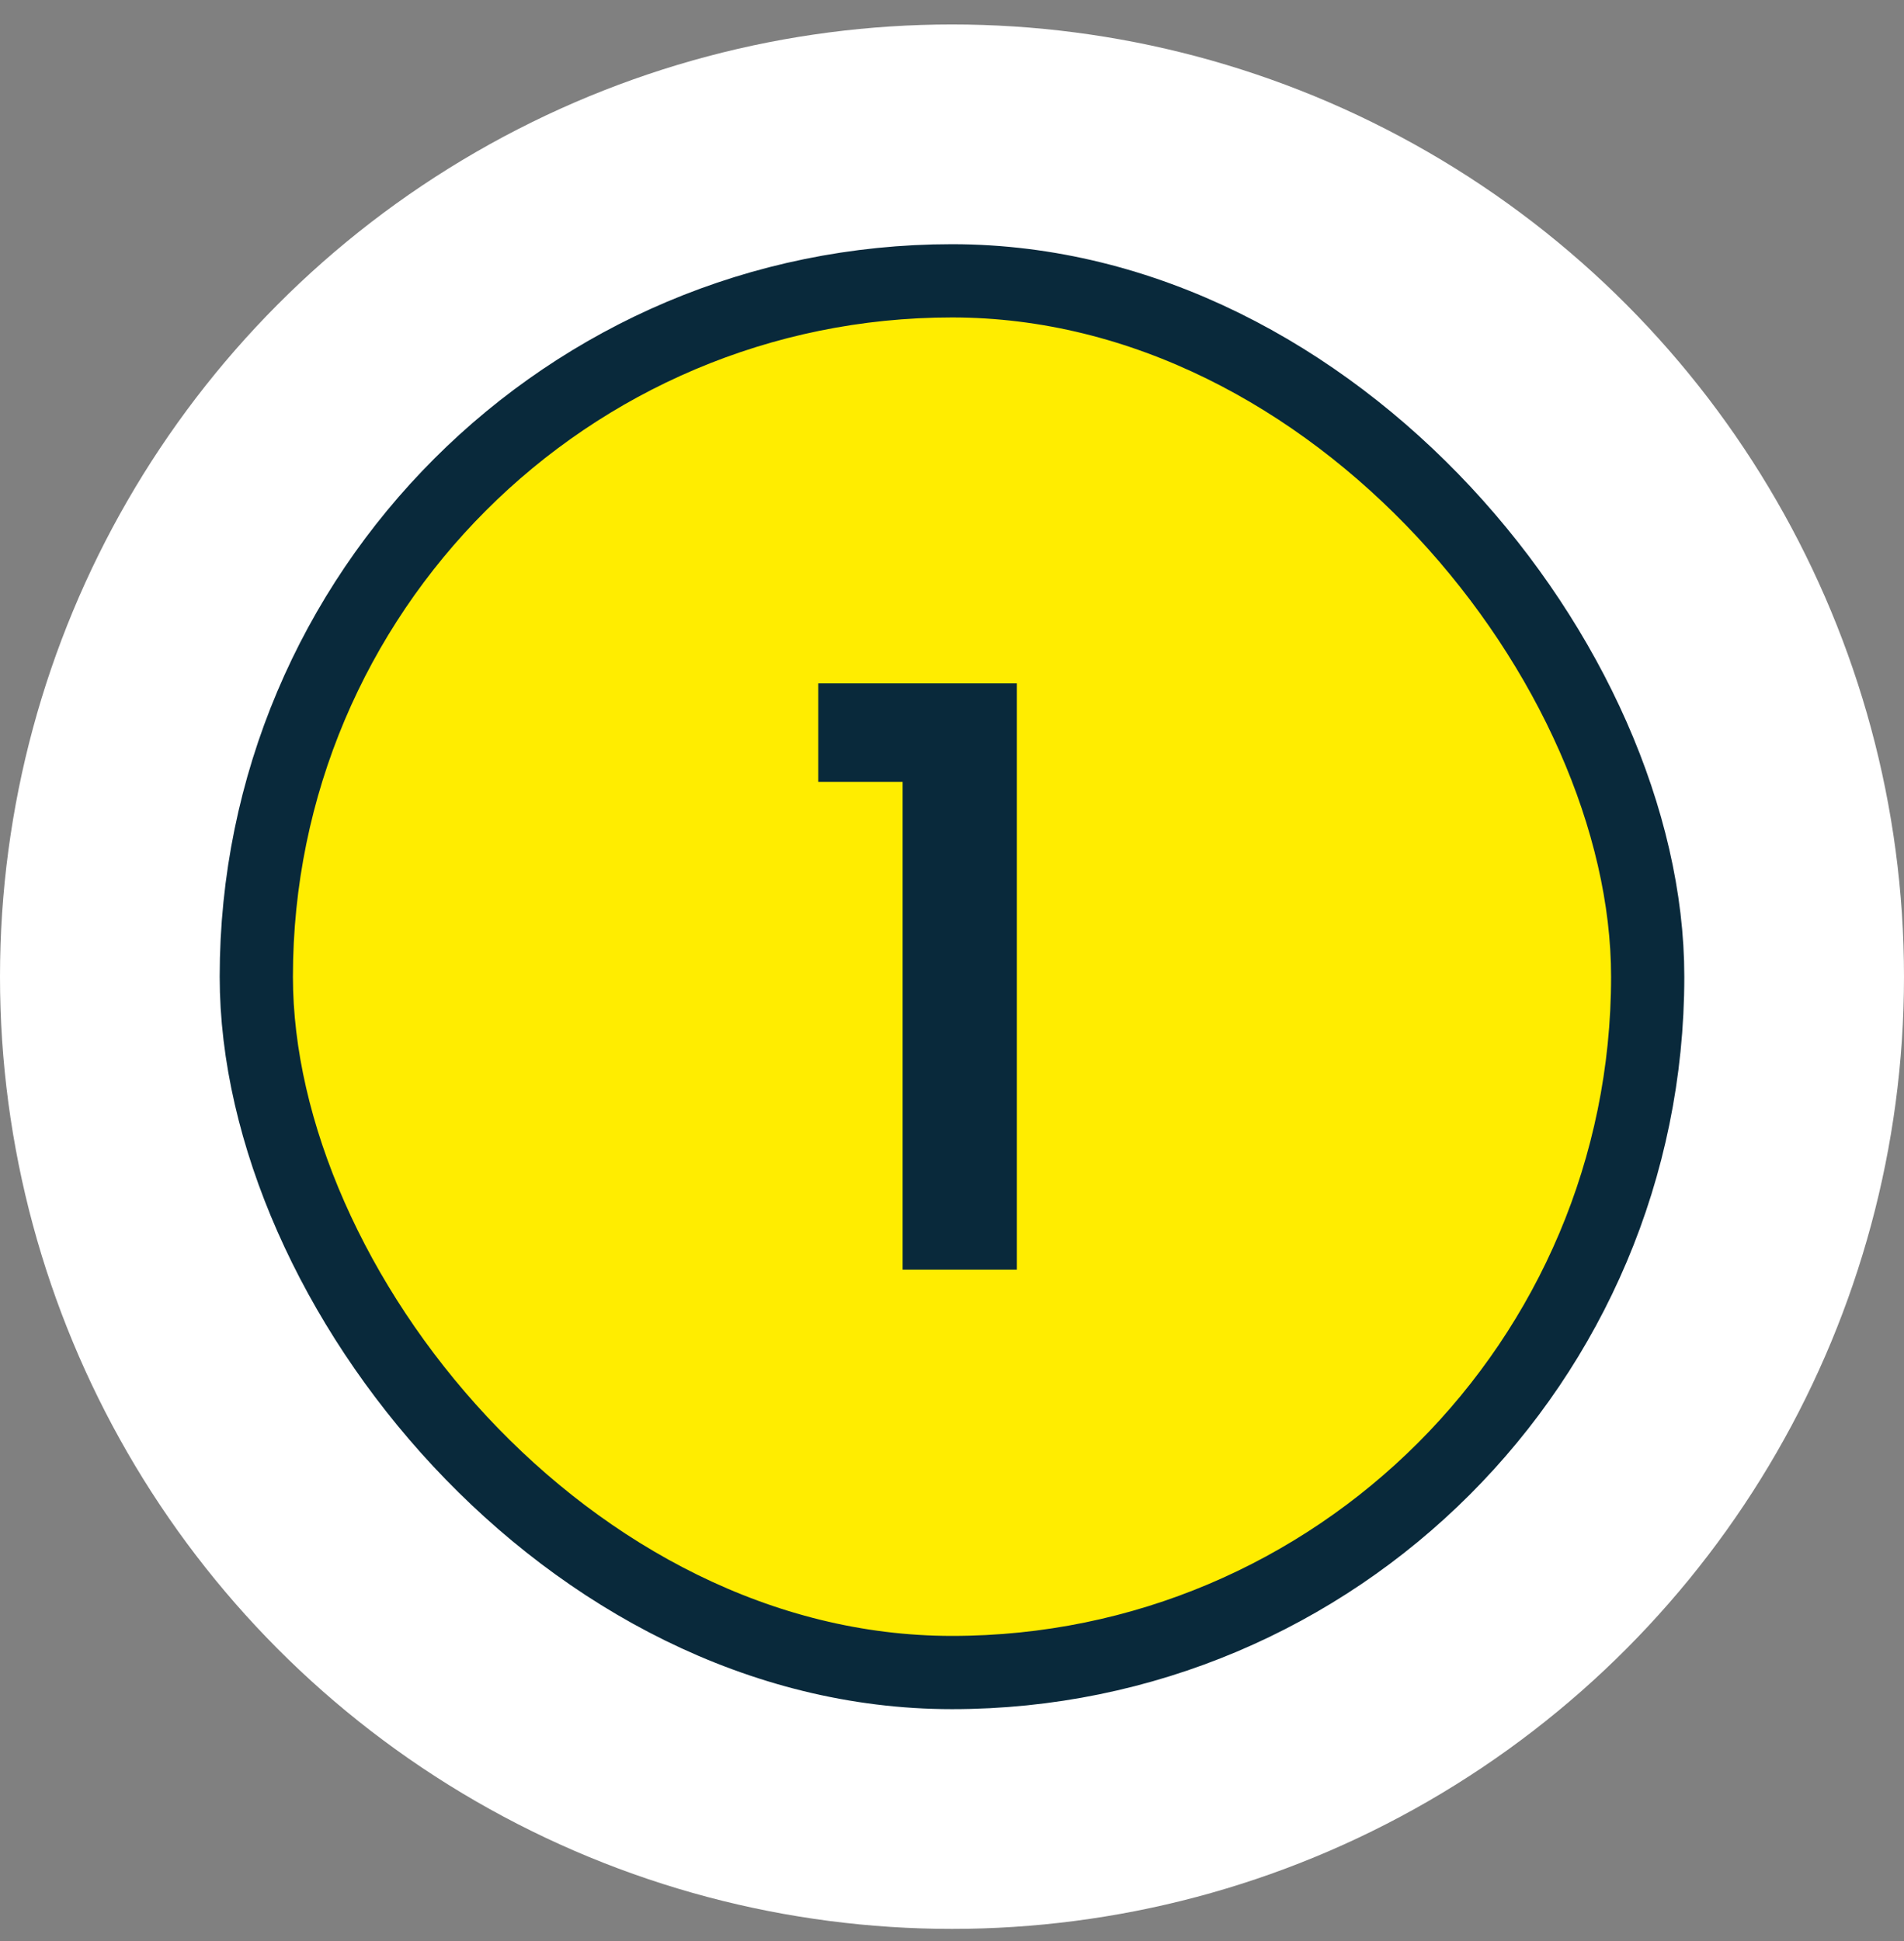
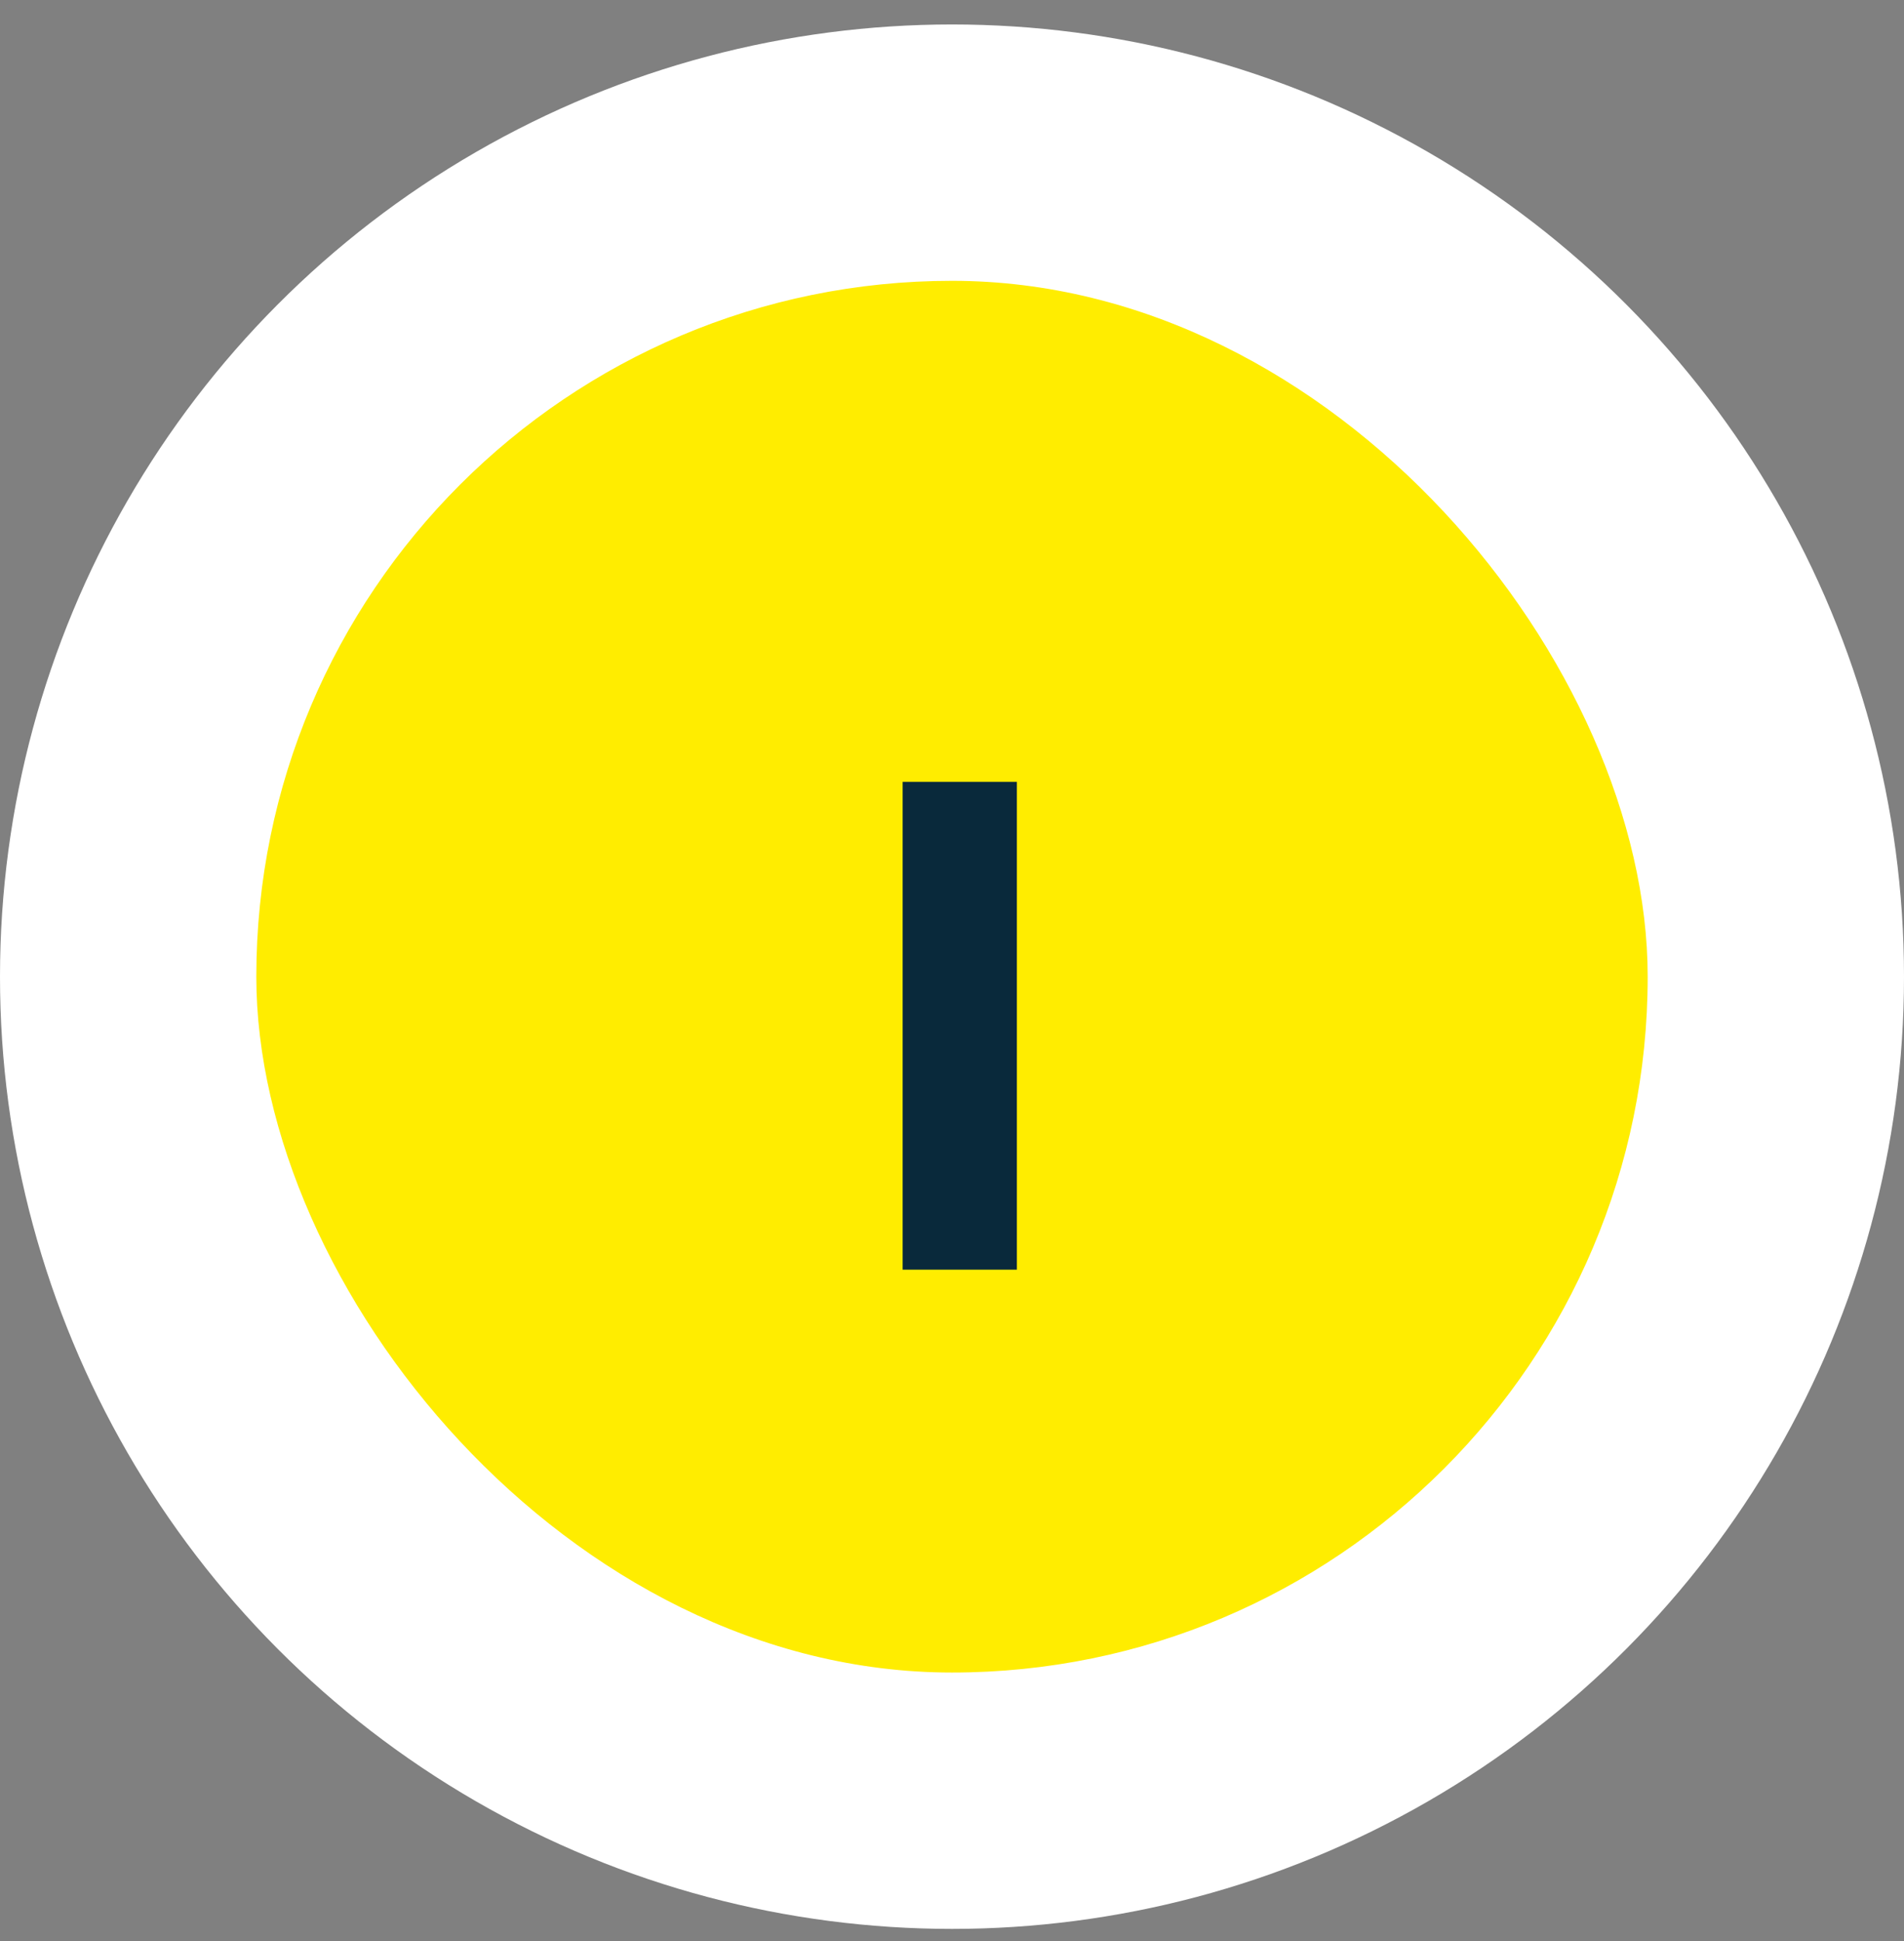
<svg xmlns="http://www.w3.org/2000/svg" width="52" height="53" viewBox="0 0 52 53" fill="none">
  <rect x="0" y="0" width="52" height="53" fill="#808080" stroke="none" />
  <circle cx="26" cy="26.668" r="26" fill="white" />
  <rect x="7" y="7.668" width="38" height="38" rx="19" fill="#FFED00" />
-   <rect x="7" y="7.668" width="38" height="38" rx="19" stroke="#09293B" stroke-width="2" />
-   <path d="M24.652 34.668V21.348H22.348V18.66H27.772V34.668H24.652Z" fill="#09293B" />
+   <path d="M24.652 34.668V21.348H22.348H27.772V34.668H24.652Z" fill="#09293B" />
</svg>